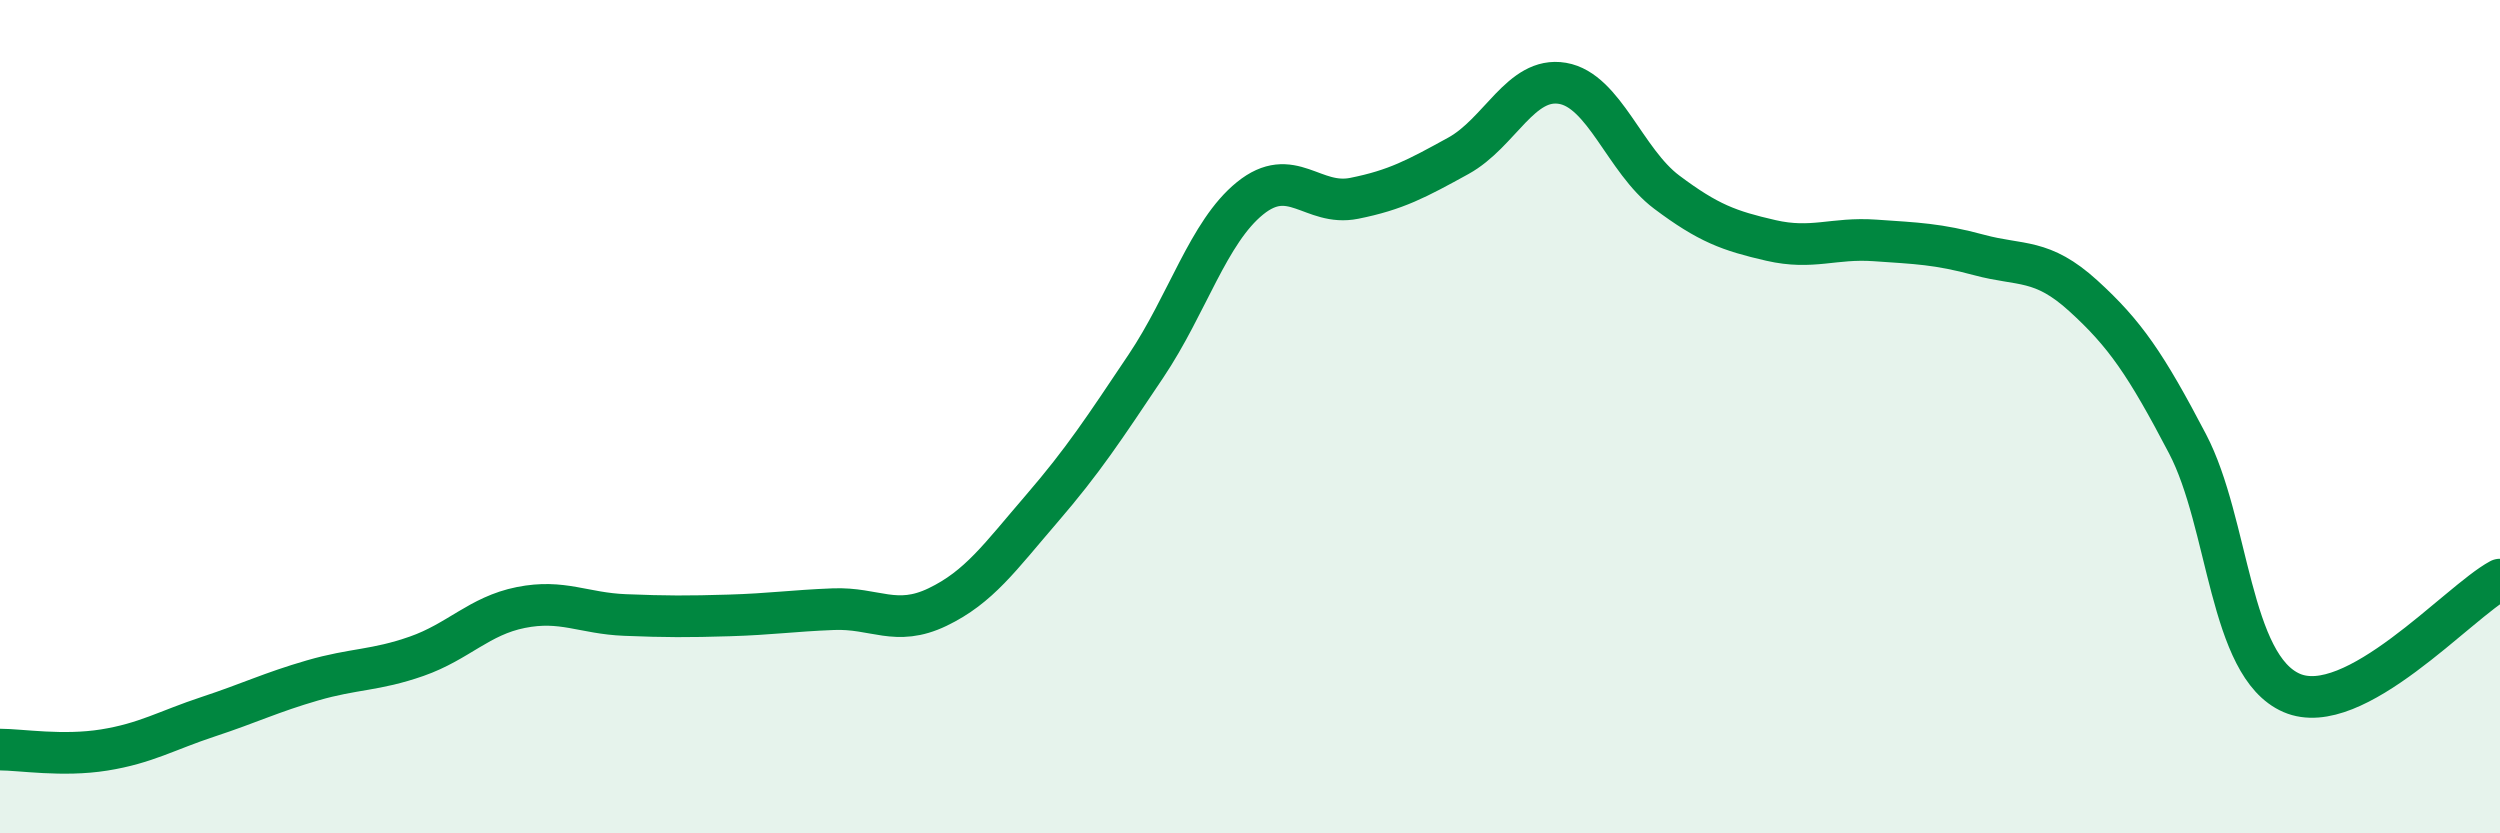
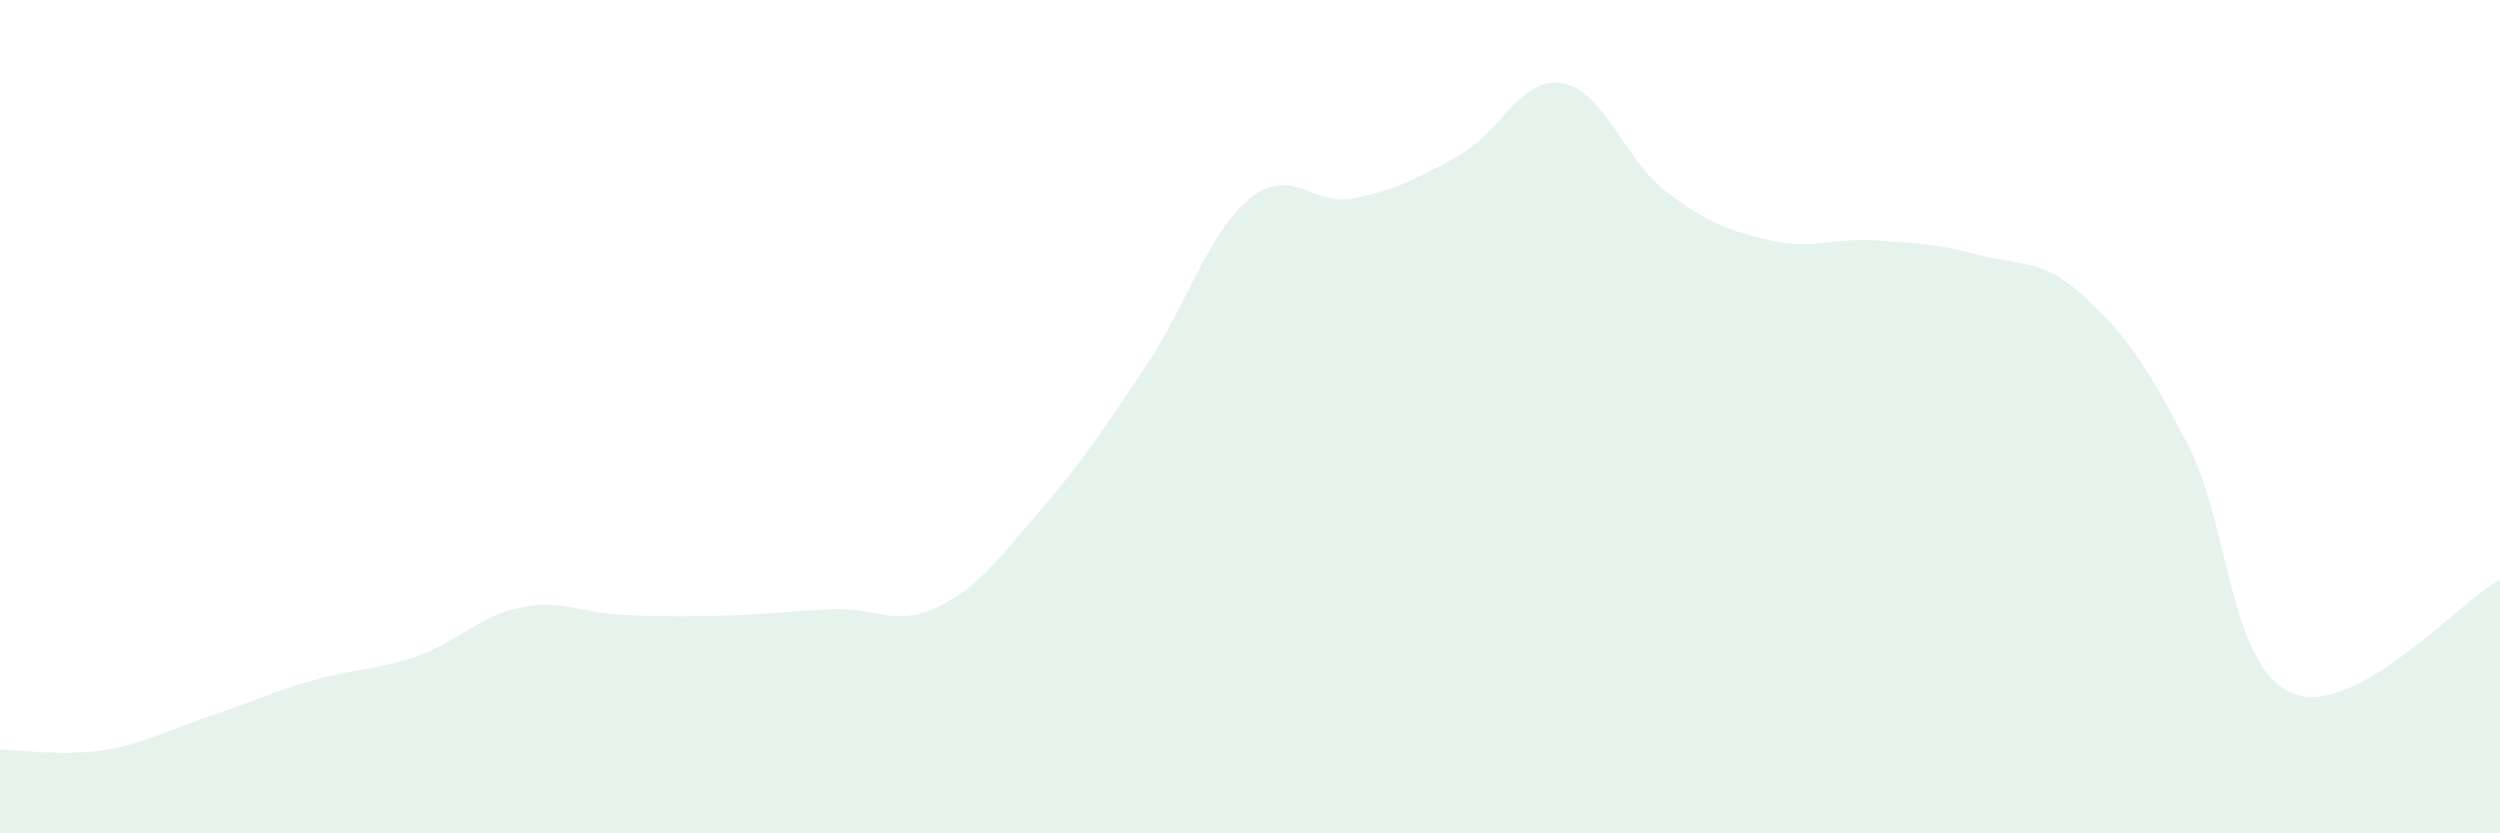
<svg xmlns="http://www.w3.org/2000/svg" width="60" height="20" viewBox="0 0 60 20">
  <path d="M 0,17.99 C 0.5,17.99 1.5,18.16 2.5,18 C 3.5,17.84 4,17.53 5,17.2 C 6,16.87 6.5,16.62 7.5,16.33 C 8.5,16.04 9,16.1 10,15.75 C 11,15.4 11.5,14.78 12.5,14.58 C 13.5,14.38 14,14.72 15,14.76 C 16,14.8 16.5,14.8 17.5,14.77 C 18.5,14.74 19,14.66 20,14.62 C 21,14.58 21.5,15.05 22.5,14.57 C 23.5,14.09 24,13.37 25,12.21 C 26,11.05 26.5,10.28 27.5,8.79 C 28.5,7.3 29,5.57 30,4.76 C 31,3.95 31.5,4.96 32.5,4.76 C 33.5,4.56 34,4.29 35,3.74 C 36,3.19 36.5,1.83 37.5,2 C 38.5,2.17 39,3.86 40,4.61 C 41,5.36 41.5,5.54 42.5,5.77 C 43.5,6 44,5.7 45,5.77 C 46,5.84 46.5,5.85 47.5,6.12 C 48.5,6.39 49,6.19 50,7.1 C 51,8.01 51.5,8.74 52.5,10.65 C 53.5,12.56 53.5,15.98 55,16.63 C 56.5,17.28 59,14.45 60,13.91L60 20L0 20Z" fill="#008740" opacity="0.1" stroke-linecap="round" stroke-linejoin="round" />
-   <path d="M 0,17.99 C 0.5,17.99 1.5,18.16 2.5,18 C 3.5,17.84 4,17.53 5,17.2 C 6,16.87 6.5,16.62 7.5,16.33 C 8.5,16.04 9,16.1 10,15.75 C 11,15.4 11.5,14.78 12.5,14.58 C 13.5,14.38 14,14.72 15,14.76 C 16,14.8 16.5,14.8 17.5,14.77 C 18.5,14.74 19,14.66 20,14.62 C 21,14.58 21.5,15.05 22.5,14.57 C 23.5,14.09 24,13.37 25,12.21 C 26,11.05 26.5,10.28 27.5,8.79 C 28.5,7.3 29,5.57 30,4.76 C 31,3.95 31.5,4.96 32.5,4.76 C 33.5,4.56 34,4.29 35,3.74 C 36,3.19 36.5,1.83 37.5,2 C 38.5,2.17 39,3.86 40,4.61 C 41,5.36 41.5,5.54 42.5,5.77 C 43.5,6 44,5.7 45,5.77 C 46,5.84 46.5,5.85 47.5,6.12 C 48.5,6.39 49,6.19 50,7.1 C 51,8.01 51.5,8.74 52.5,10.65 C 53.5,12.56 53.5,15.98 55,16.63 C 56.5,17.28 59,14.45 60,13.91" stroke="#008740" stroke-width="1" fill="none" stroke-linecap="round" stroke-linejoin="round" />
</svg>